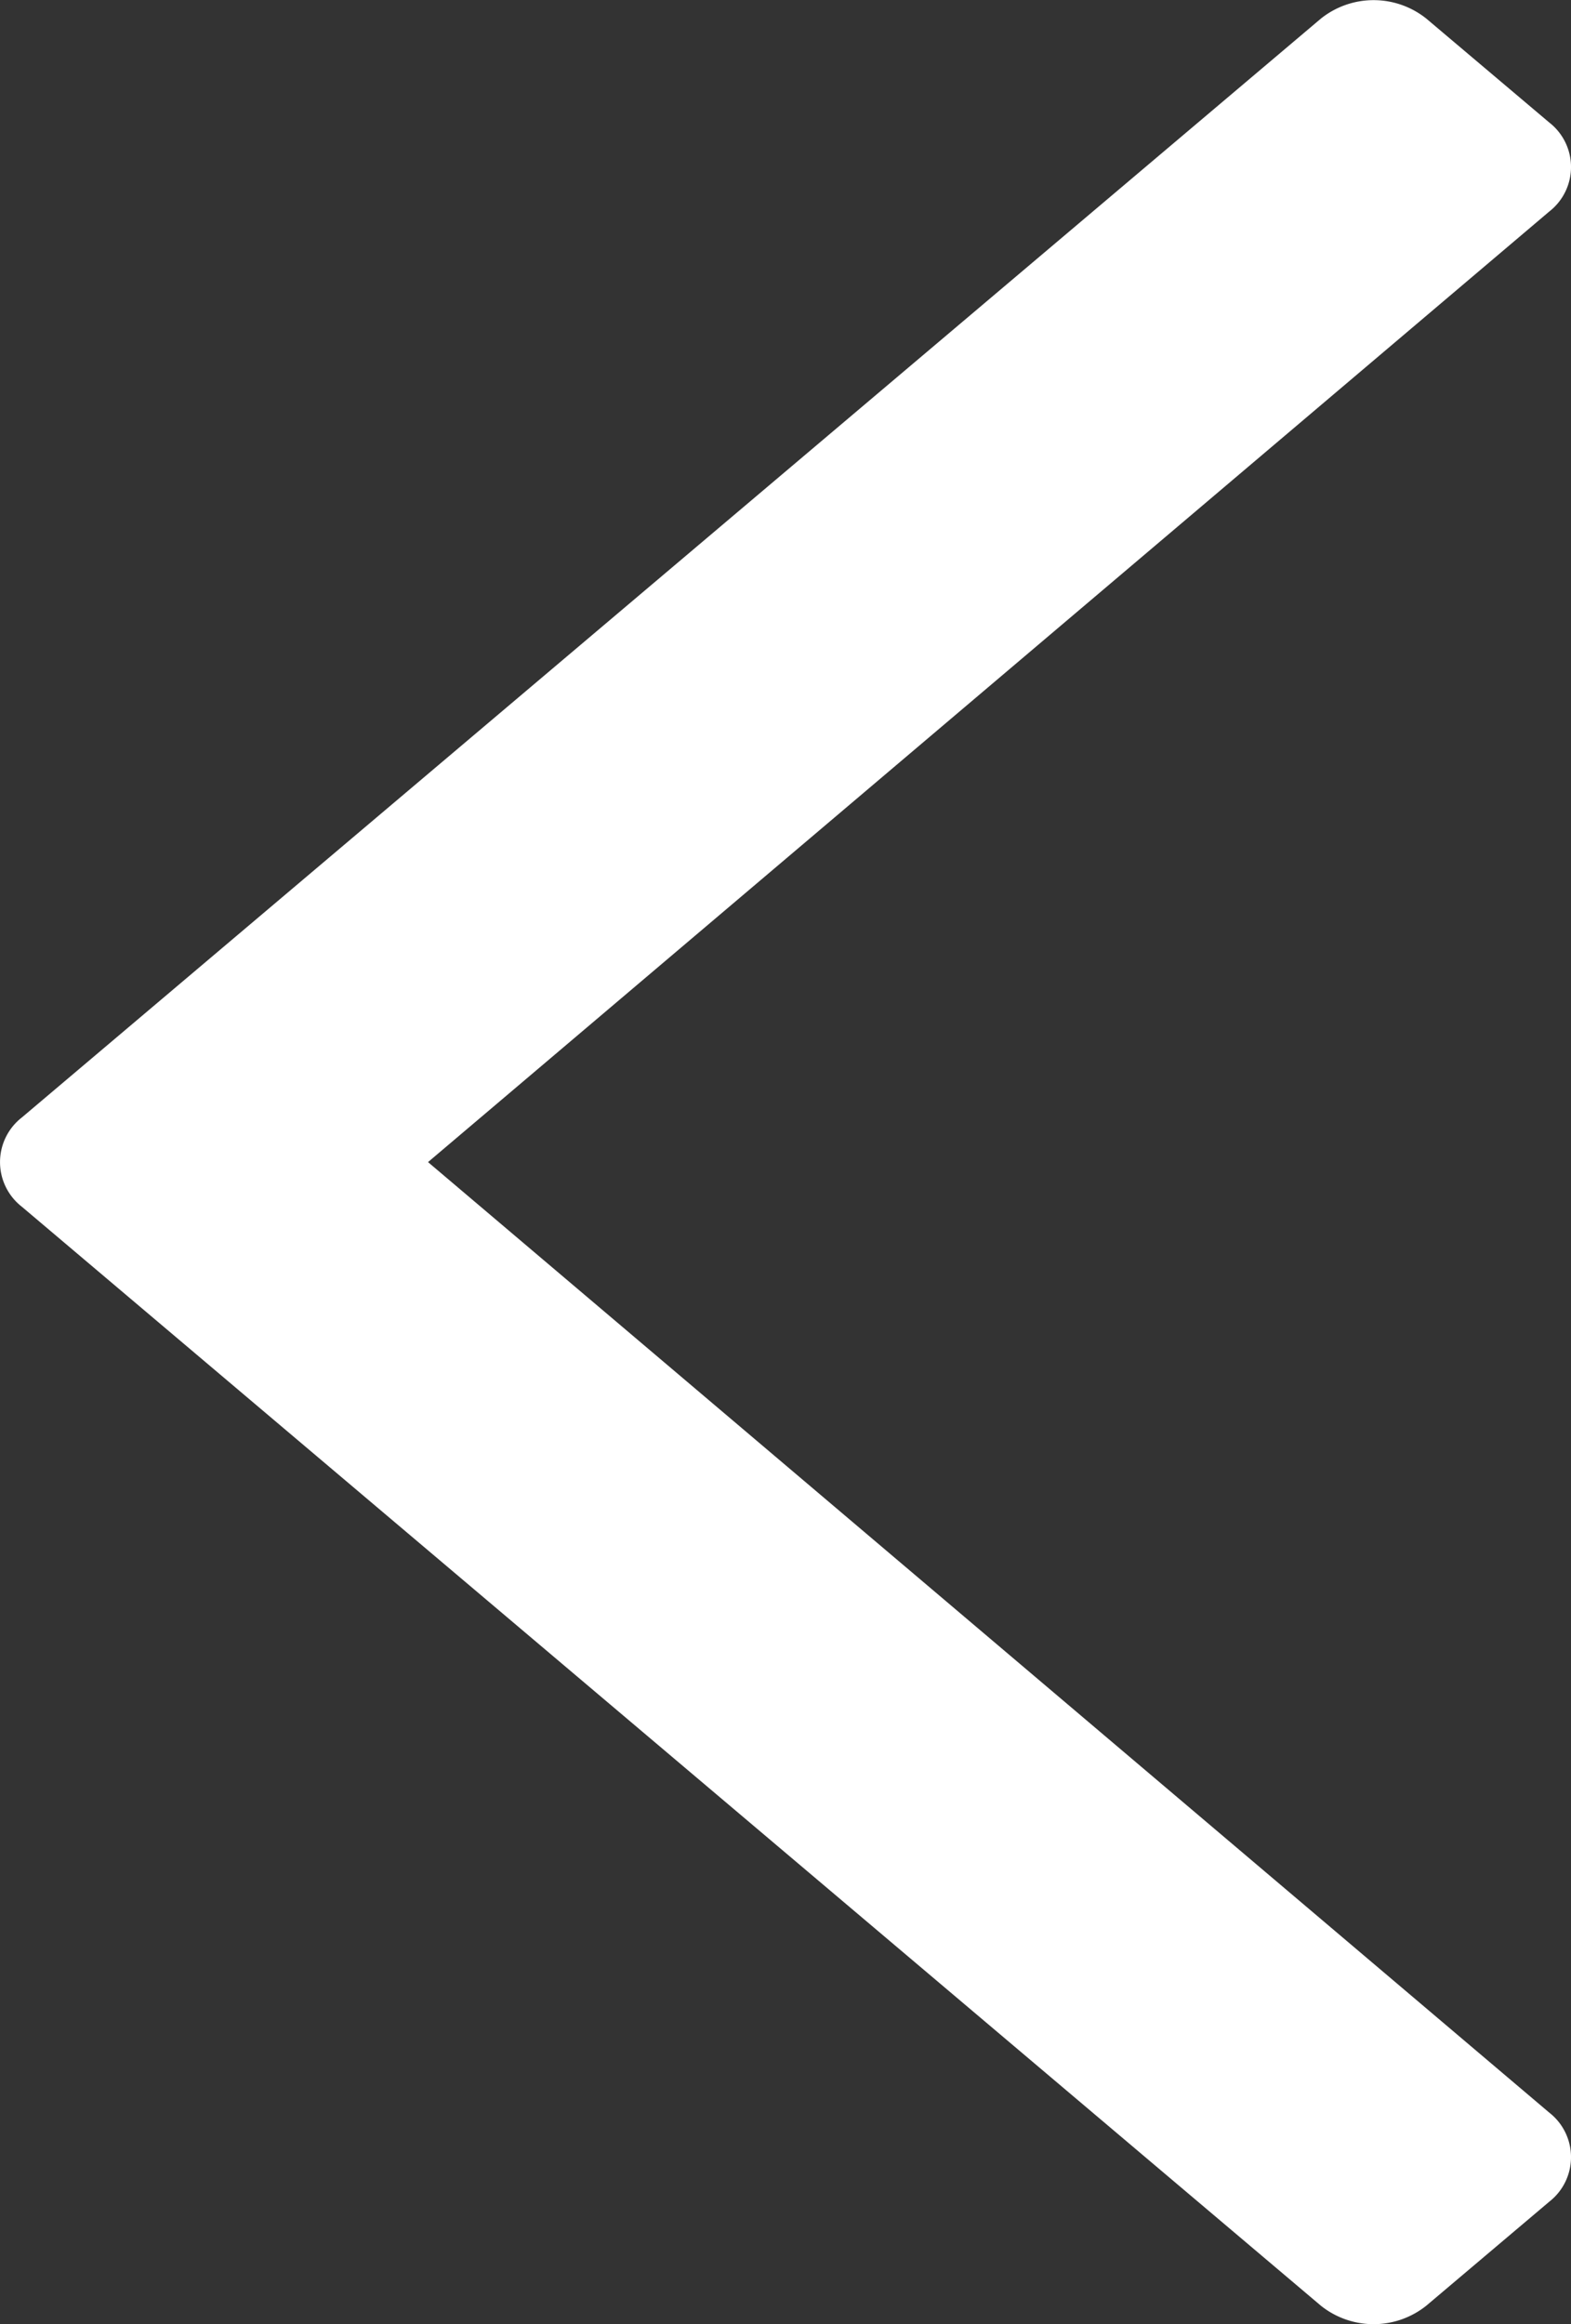
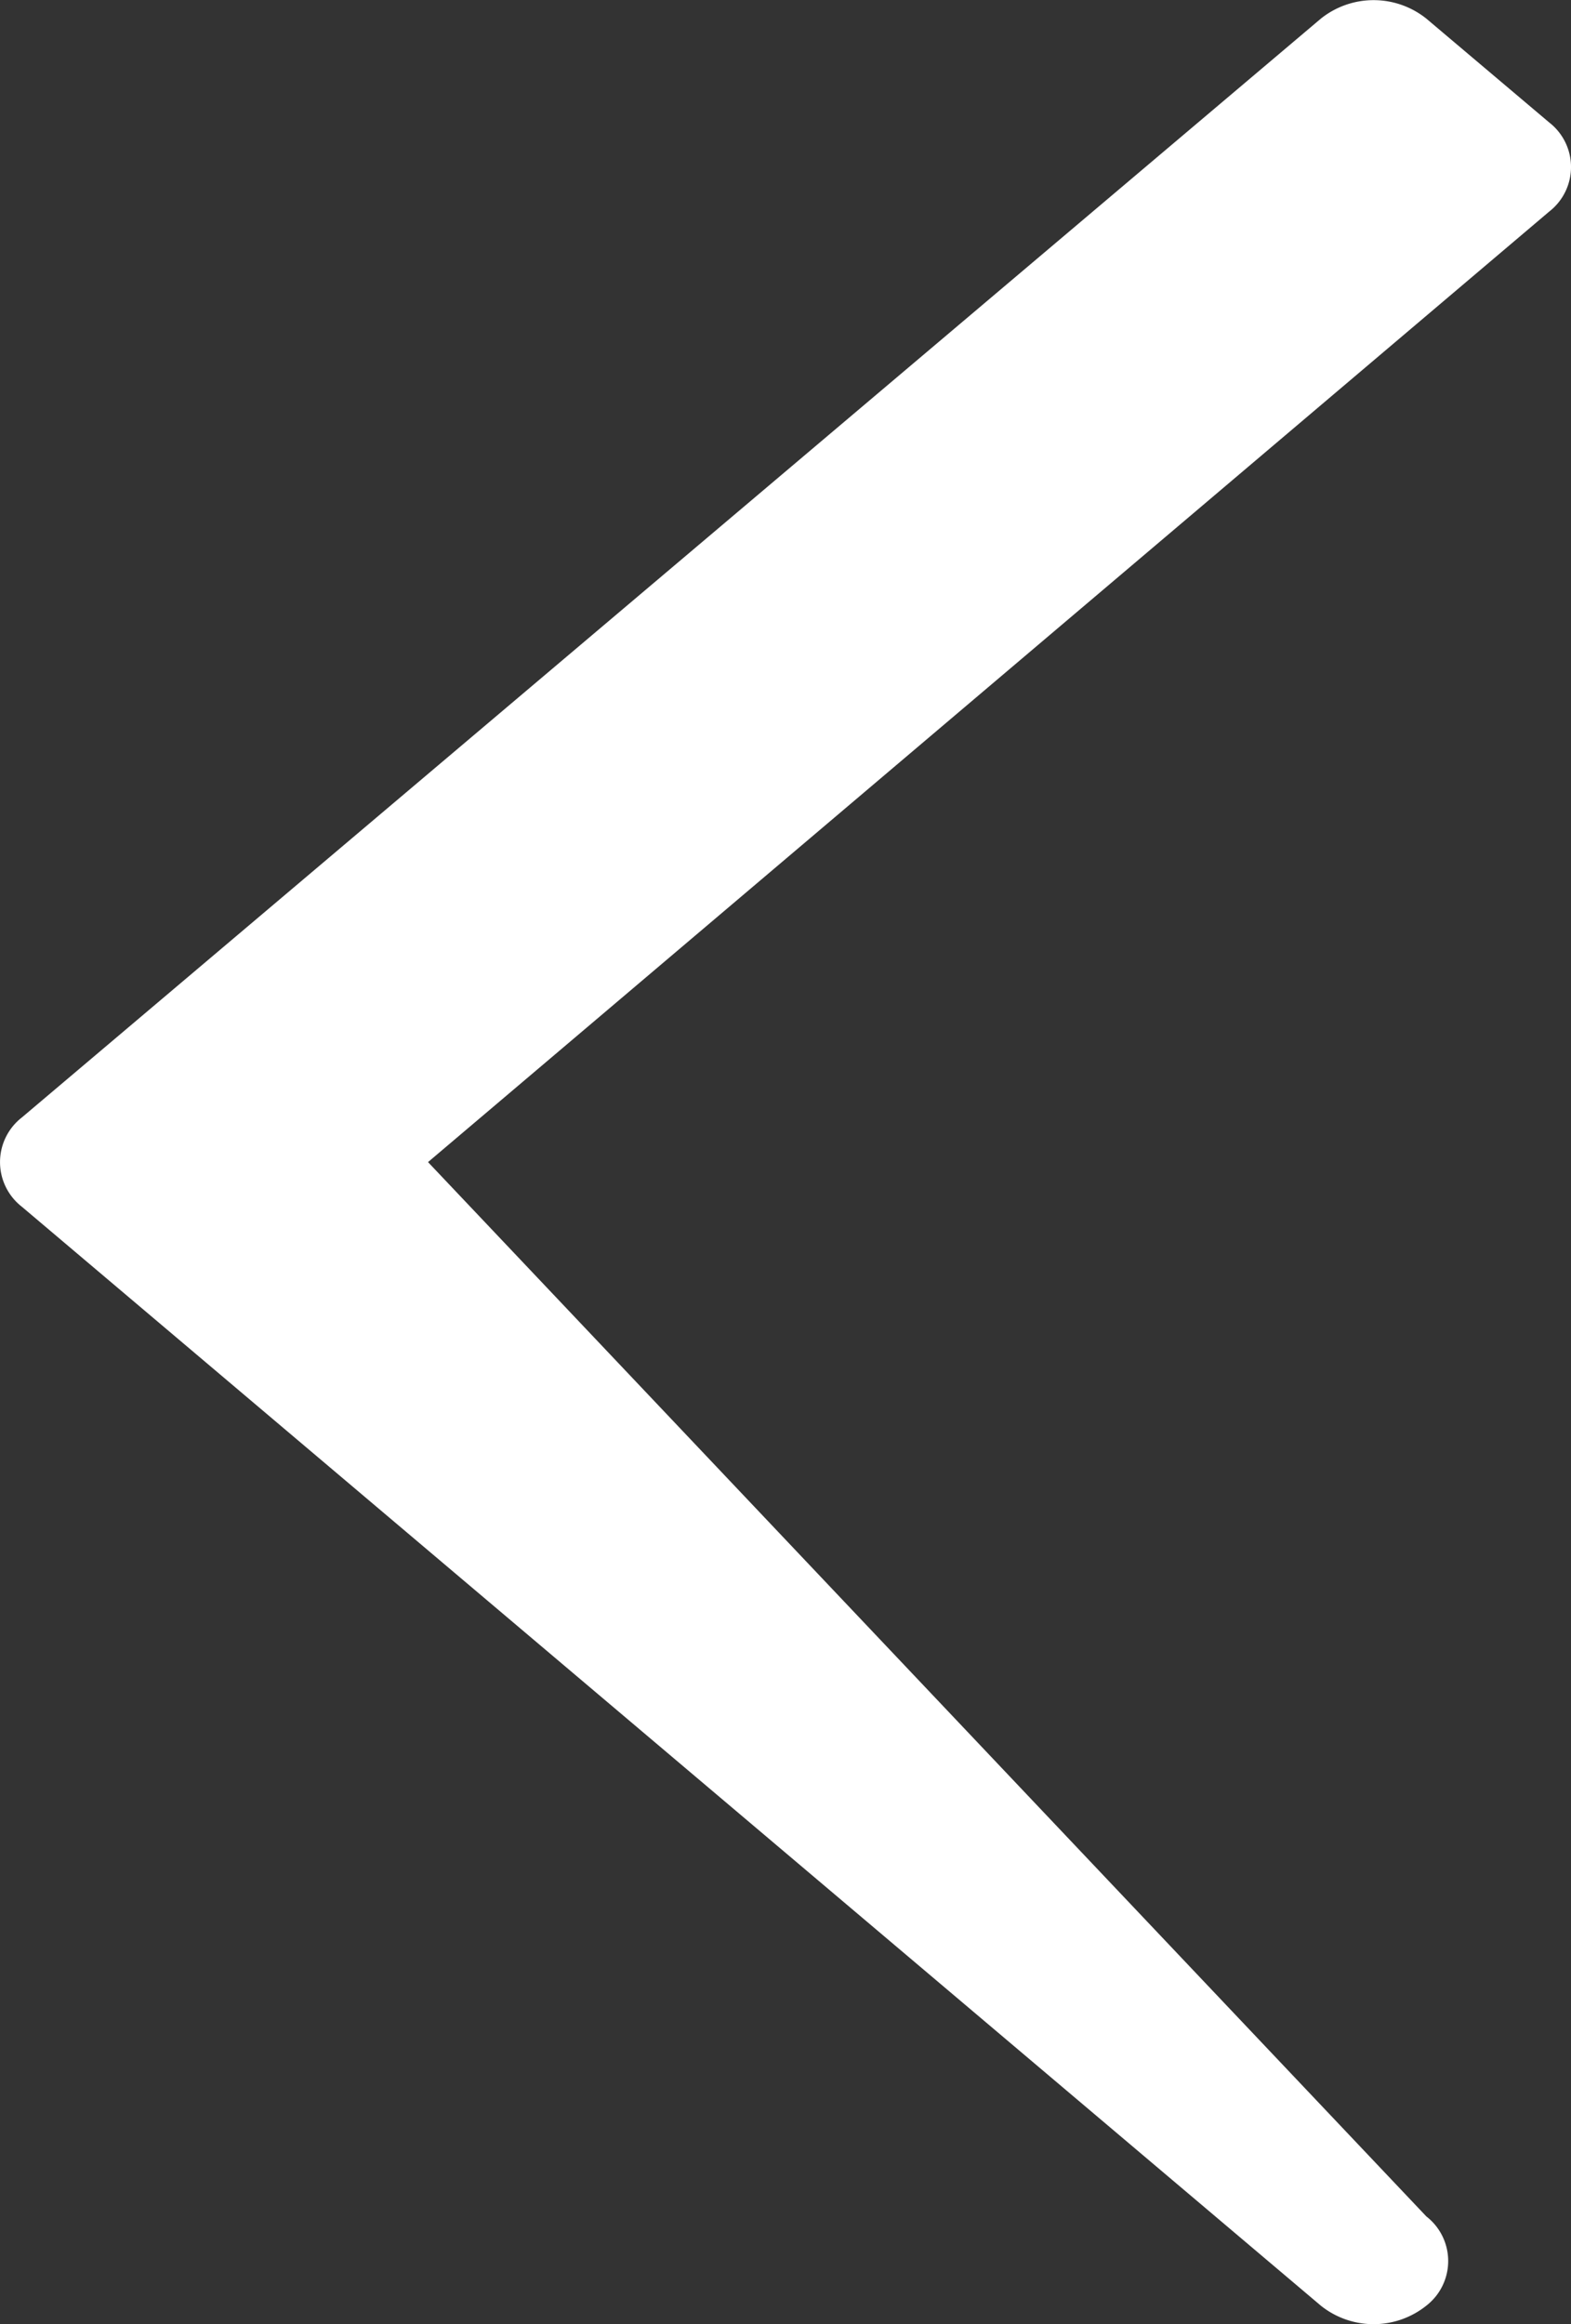
<svg xmlns="http://www.w3.org/2000/svg" viewBox="0 0 253.25 374.54">
  <rect x="0" y="0" width="253.25" height="374.54" fill="#333333" stroke="none" />
  <defs>
    <style>.cls-1{fill:#fff;}</style>
  </defs>
  <title>arrow-left</title>
  <g id="Layer_2" data-name="Layer 2">
    <g id="Layer_1-2" data-name="Layer 1">
-       <path class="cls-1" d="M229.93,371.55l19.8-16.74a9.1,9.1,0,0,0,0-14.38L69,187.27,249.73,34.1a9.09,9.09,0,0,0,0-14.37L229.93,3a13.62,13.62,0,0,0-17,0L3.52,180.08a9.11,9.11,0,0,0,0,14.38l209.4,177.09A13.61,13.61,0,0,0,229.93,371.55Z" />
+       <path class="cls-1" d="M229.93,371.55a9.1,9.1,0,0,0,0-14.38L69,187.27,249.73,34.1a9.09,9.09,0,0,0,0-14.37L229.93,3a13.62,13.62,0,0,0-17,0L3.52,180.08a9.11,9.11,0,0,0,0,14.38l209.4,177.09A13.61,13.61,0,0,0,229.93,371.55Z" />
    </g>
  </g>
</svg>